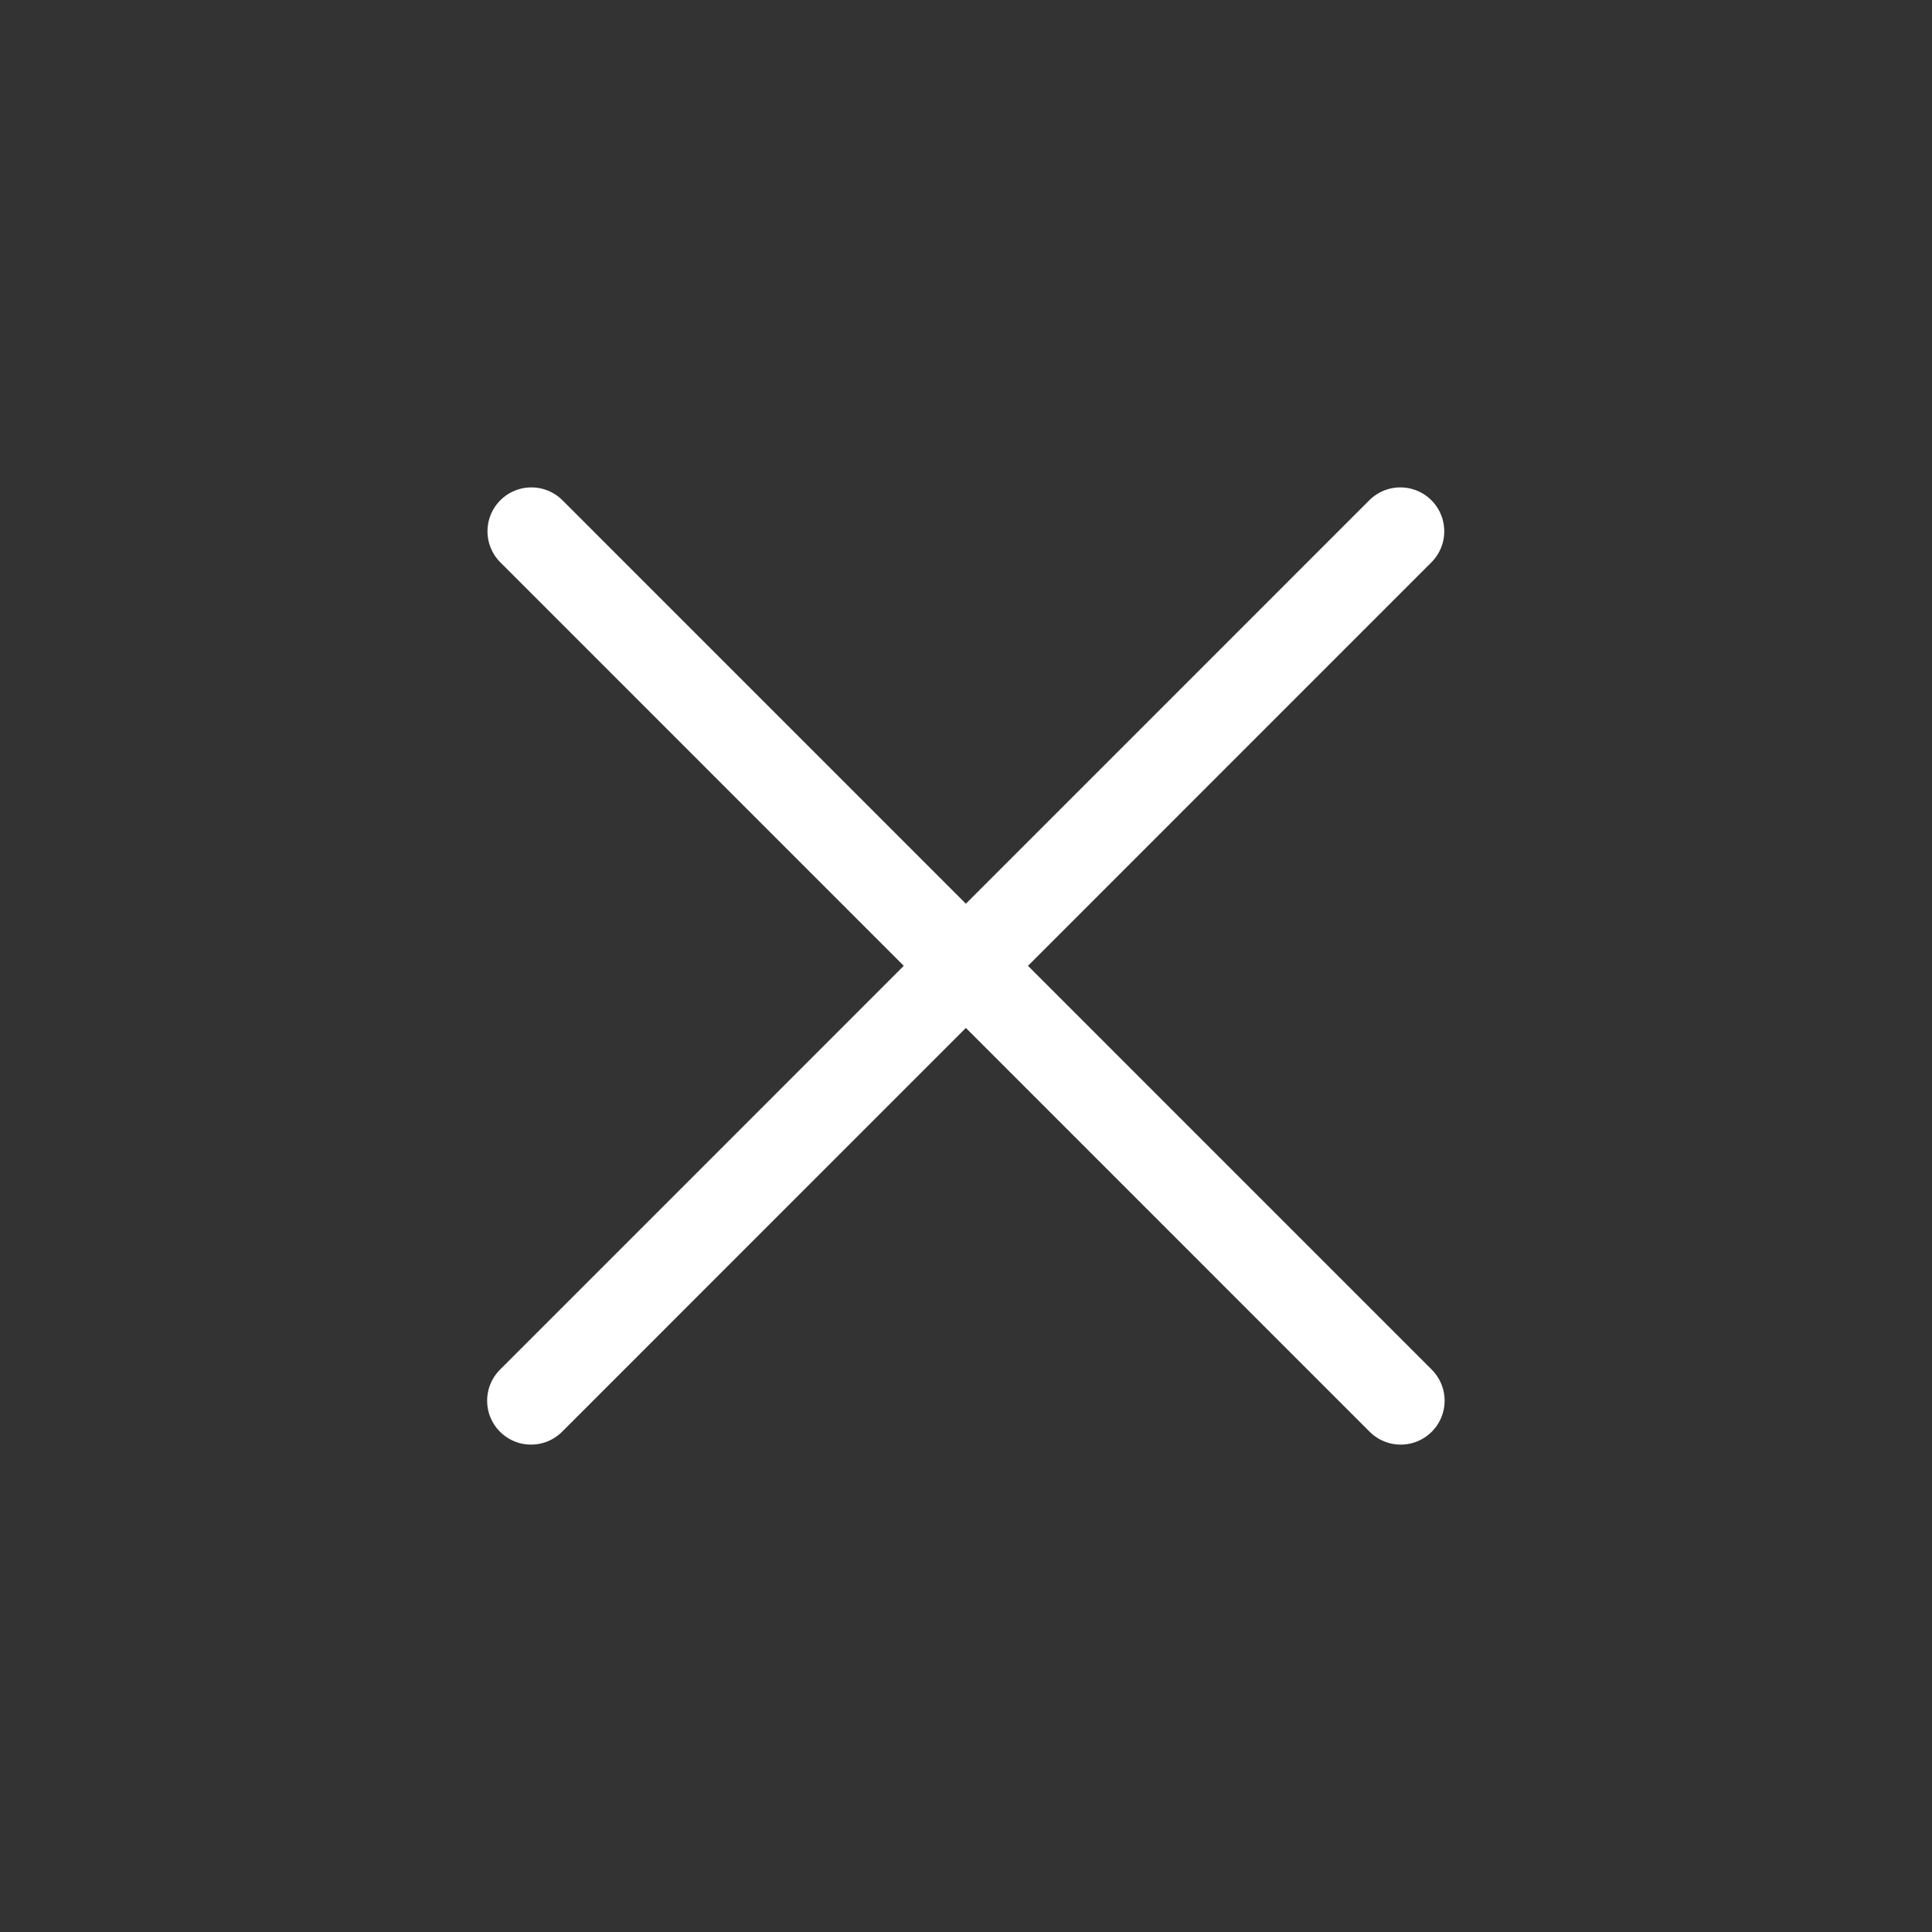
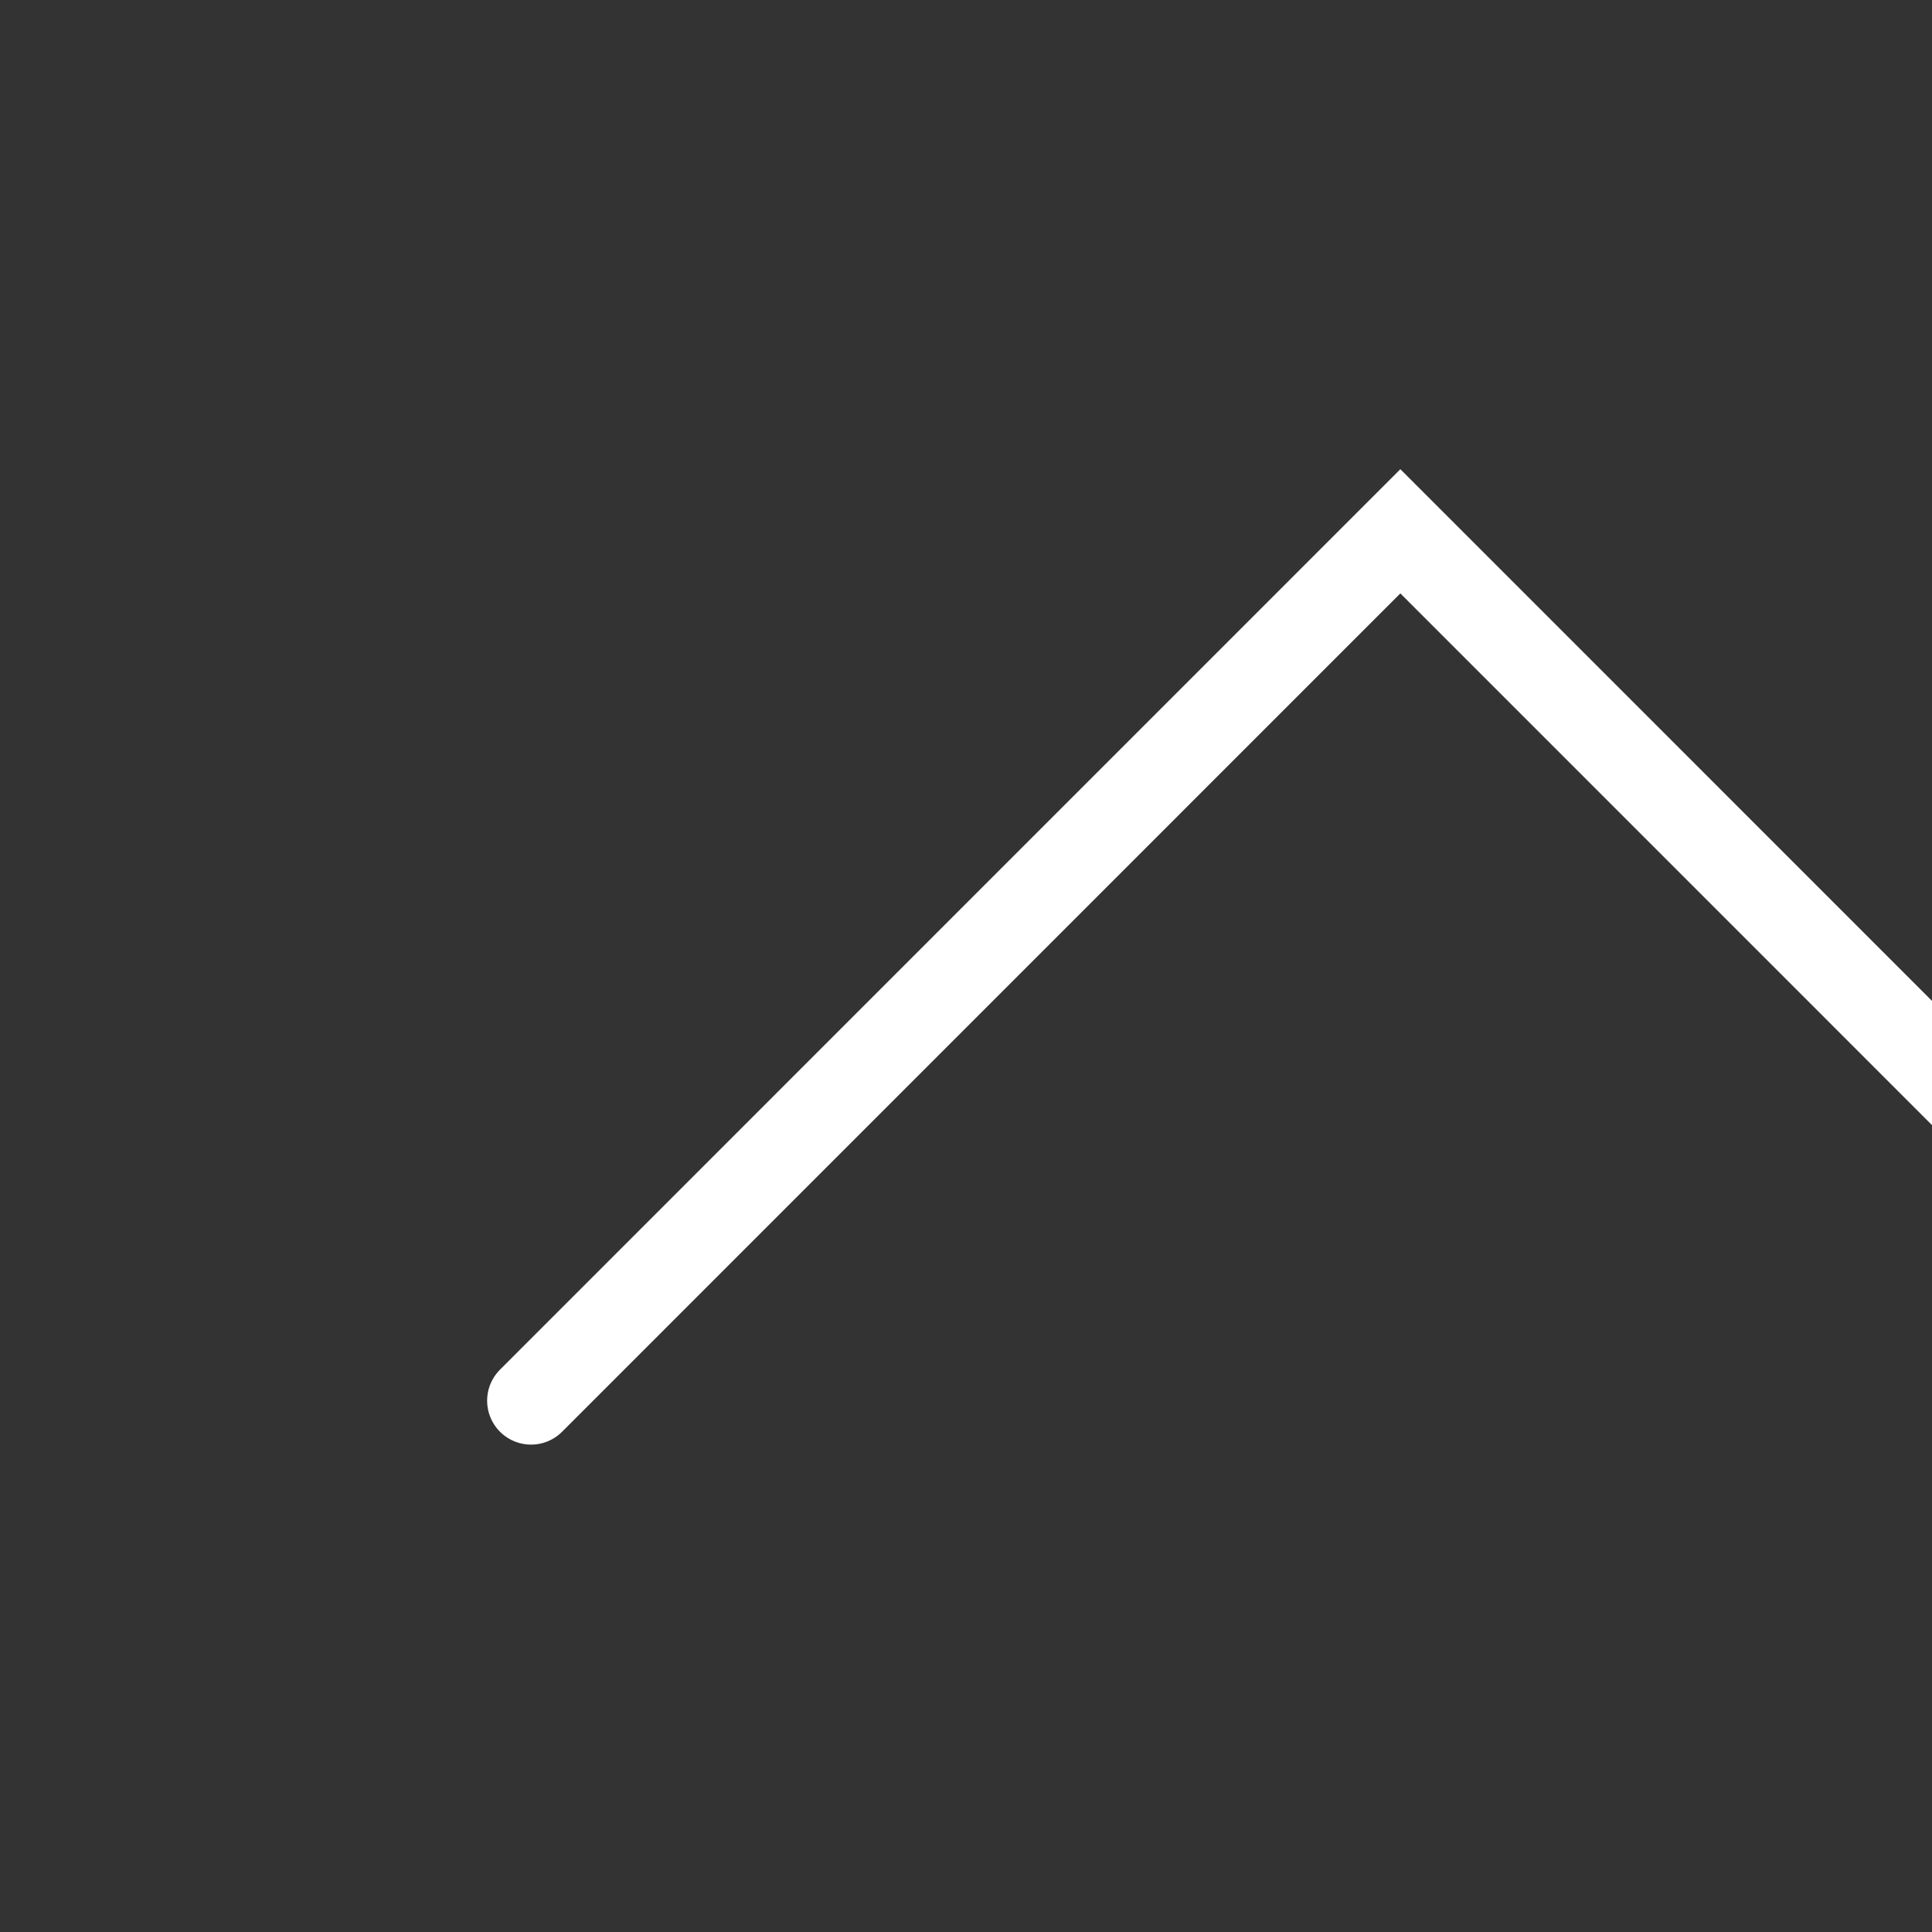
<svg xmlns="http://www.w3.org/2000/svg" width="22" height="22" fill="none">
  <rect width="100%" height="100%" fill="#333333" stroke="none" />
-   <path stroke="#fff" stroke-linecap="round" d="m6.047 15.95 9.899-9.9M6.051 6.05l9.899 9.9" />
+   <path stroke="#fff" stroke-linecap="round" d="m6.047 15.95 9.899-9.9l9.899 9.9" />
</svg>